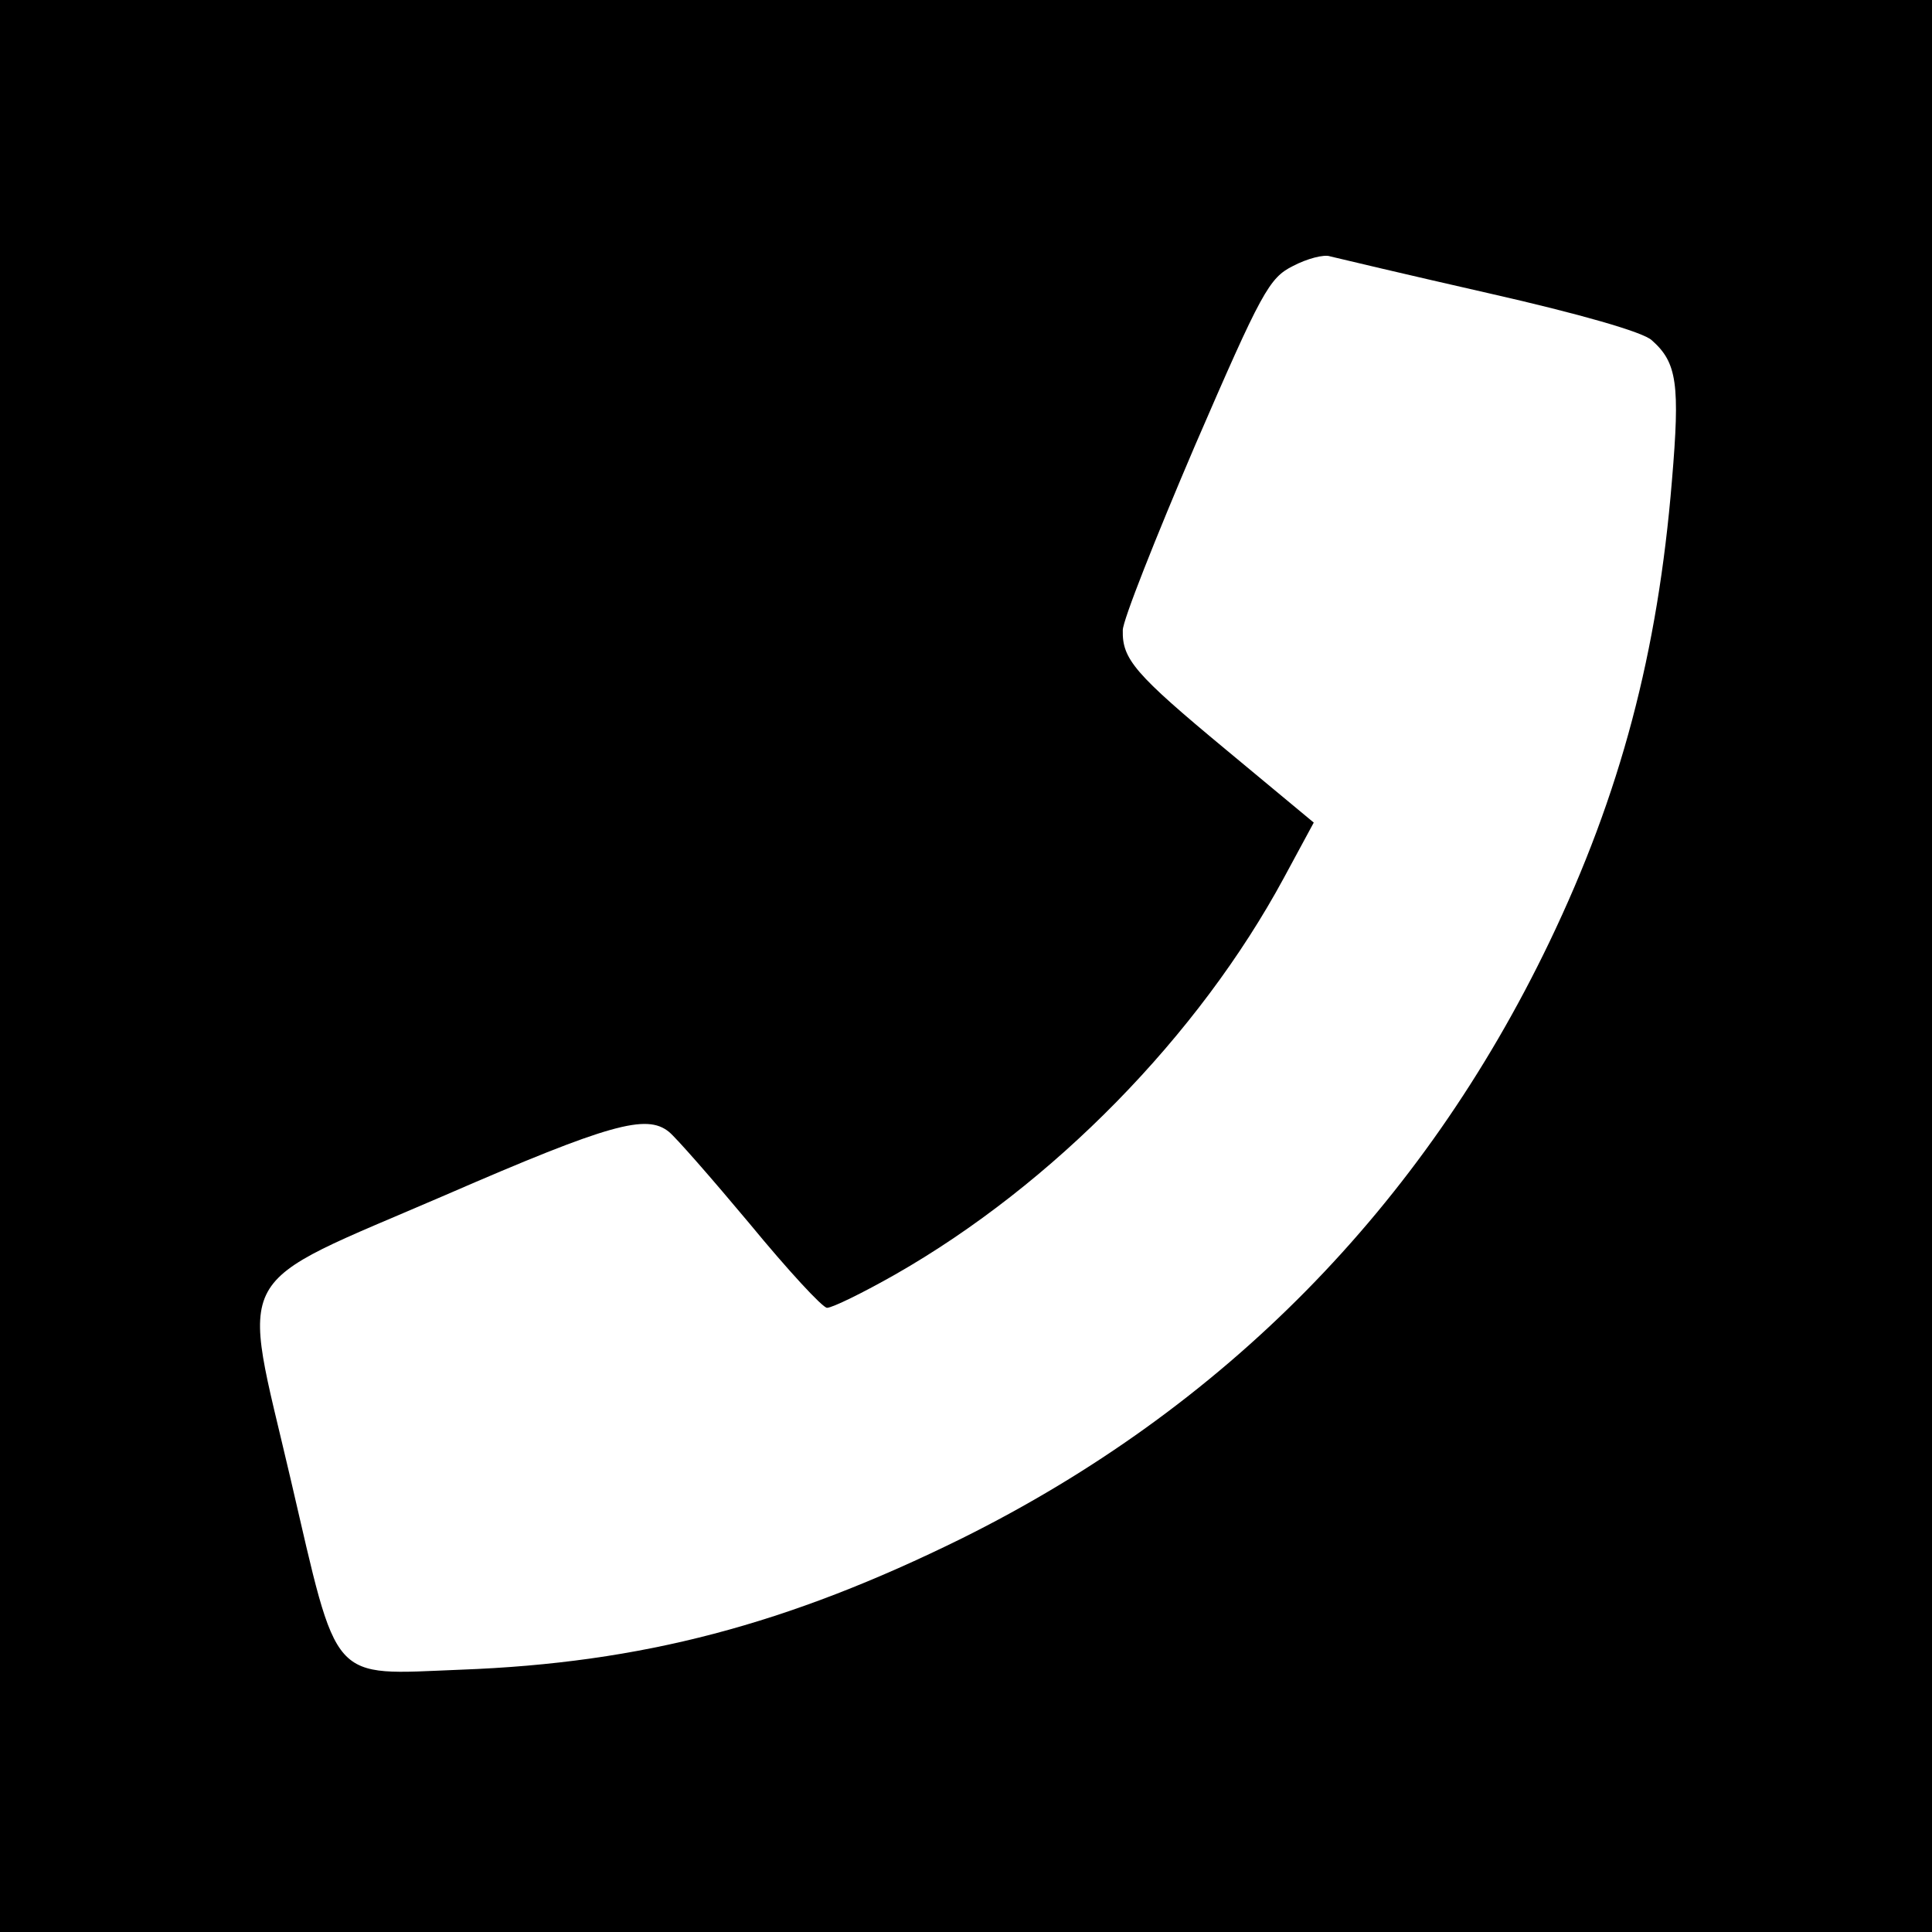
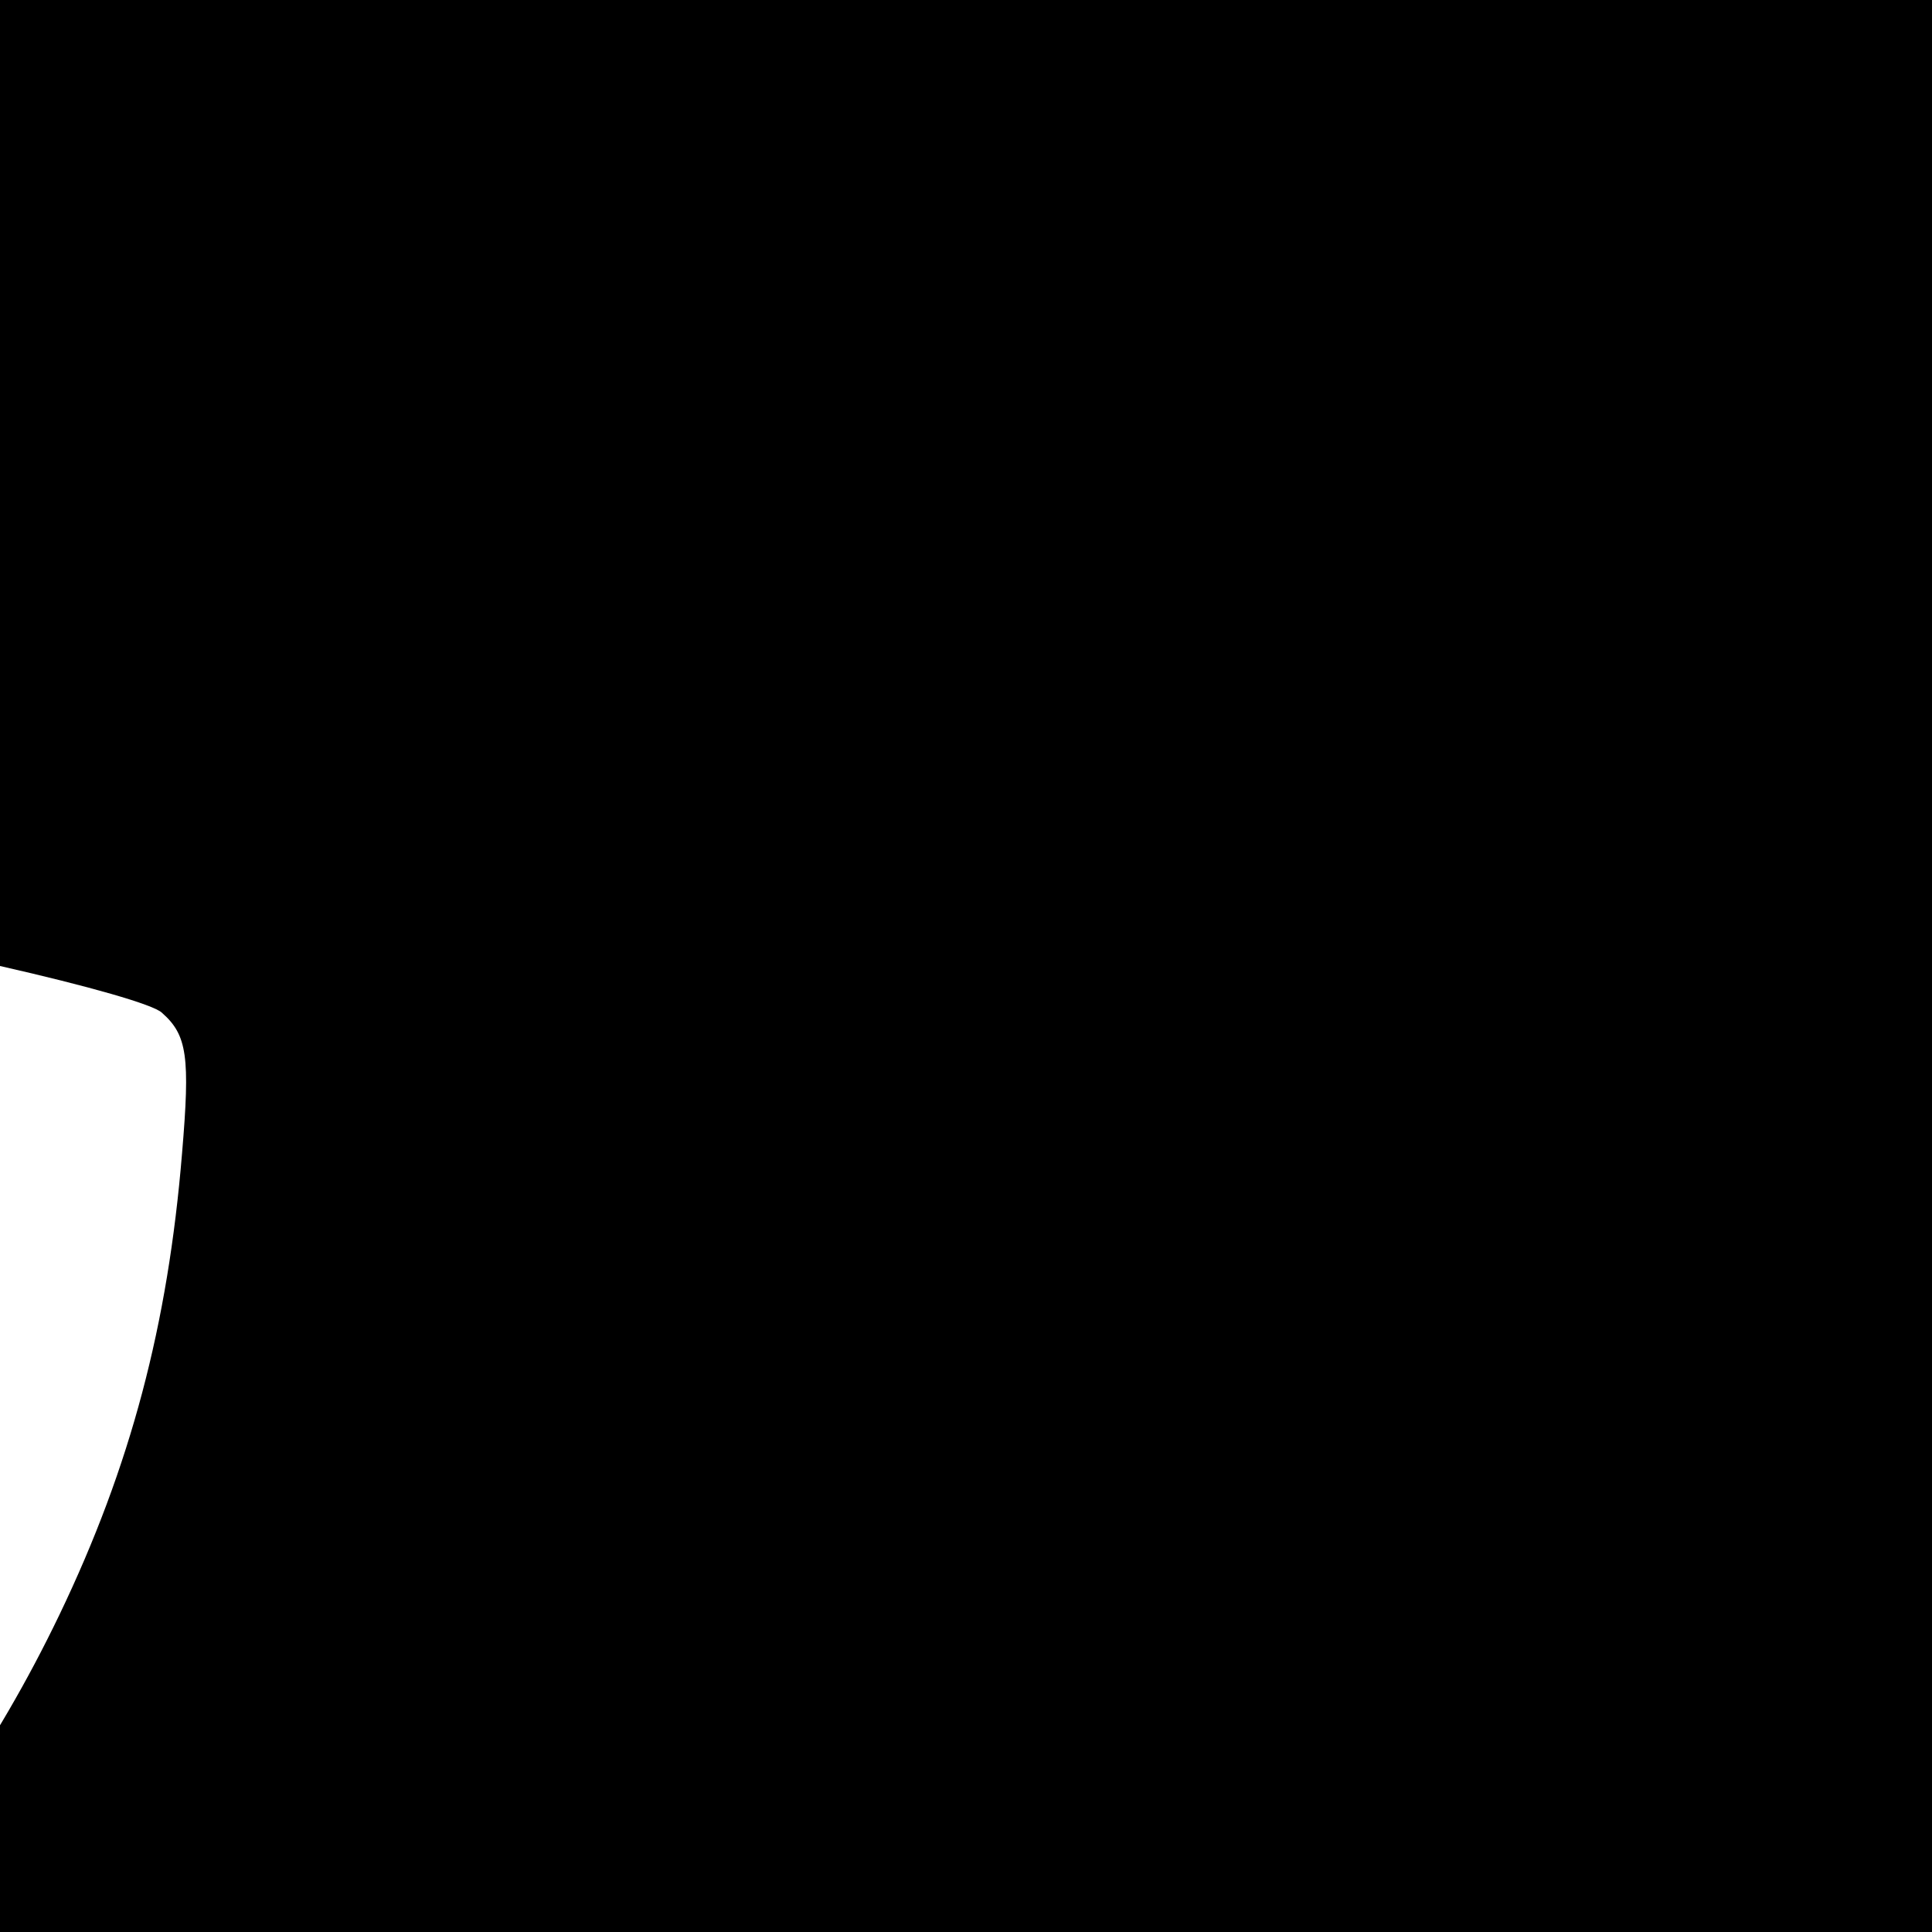
<svg xmlns="http://www.w3.org/2000/svg" version="1.0" width="260pt" height="260pt" viewBox="0 0 260 260" preserveAspectRatio="xMidYMid meet">
  <g transform="translate(0,260) scale(0.1,-0.1)" fill="#000000" stroke="none">
-     <path d="M0 1300 l0 -1300 1300 0 1300 0 0 1300 0 1300 -1300 0 -1300 0 0 -1300z m2005 905 c119 -27 207 -52 218 -63 34 -30 38 -59 27 -189 -19 -231 -69 -421 -165 -621 -171 -356 -438 -627 -790 -802 -235 -116 -431 -168 -675 -177 -178 -7 -164 -22 -229 257 -67 288 -85 255 209 382 221 96 270 109 300 85 9 -7 58 -63 109 -124 51 -62 98 -113 104 -113 7 0 48 20 92 45 212 121 408 321 523 534 l40 74 -118 98 c-123 102 -140 122 -139 161 0 13 44 124 97 248 90 208 100 226 132 242 19 10 42 16 50 13 8 -2 105 -25 215 -50z" />
+     <path d="M0 1300 l0 -1300 1300 0 1300 0 0 1300 0 1300 -1300 0 -1300 0 0 -1300z c119 -27 207 -52 218 -63 34 -30 38 -59 27 -189 -19 -231 -69 -421 -165 -621 -171 -356 -438 -627 -790 -802 -235 -116 -431 -168 -675 -177 -178 -7 -164 -22 -229 257 -67 288 -85 255 209 382 221 96 270 109 300 85 9 -7 58 -63 109 -124 51 -62 98 -113 104 -113 7 0 48 20 92 45 212 121 408 321 523 534 l40 74 -118 98 c-123 102 -140 122 -139 161 0 13 44 124 97 248 90 208 100 226 132 242 19 10 42 16 50 13 8 -2 105 -25 215 -50z" />
  </g>
</svg>